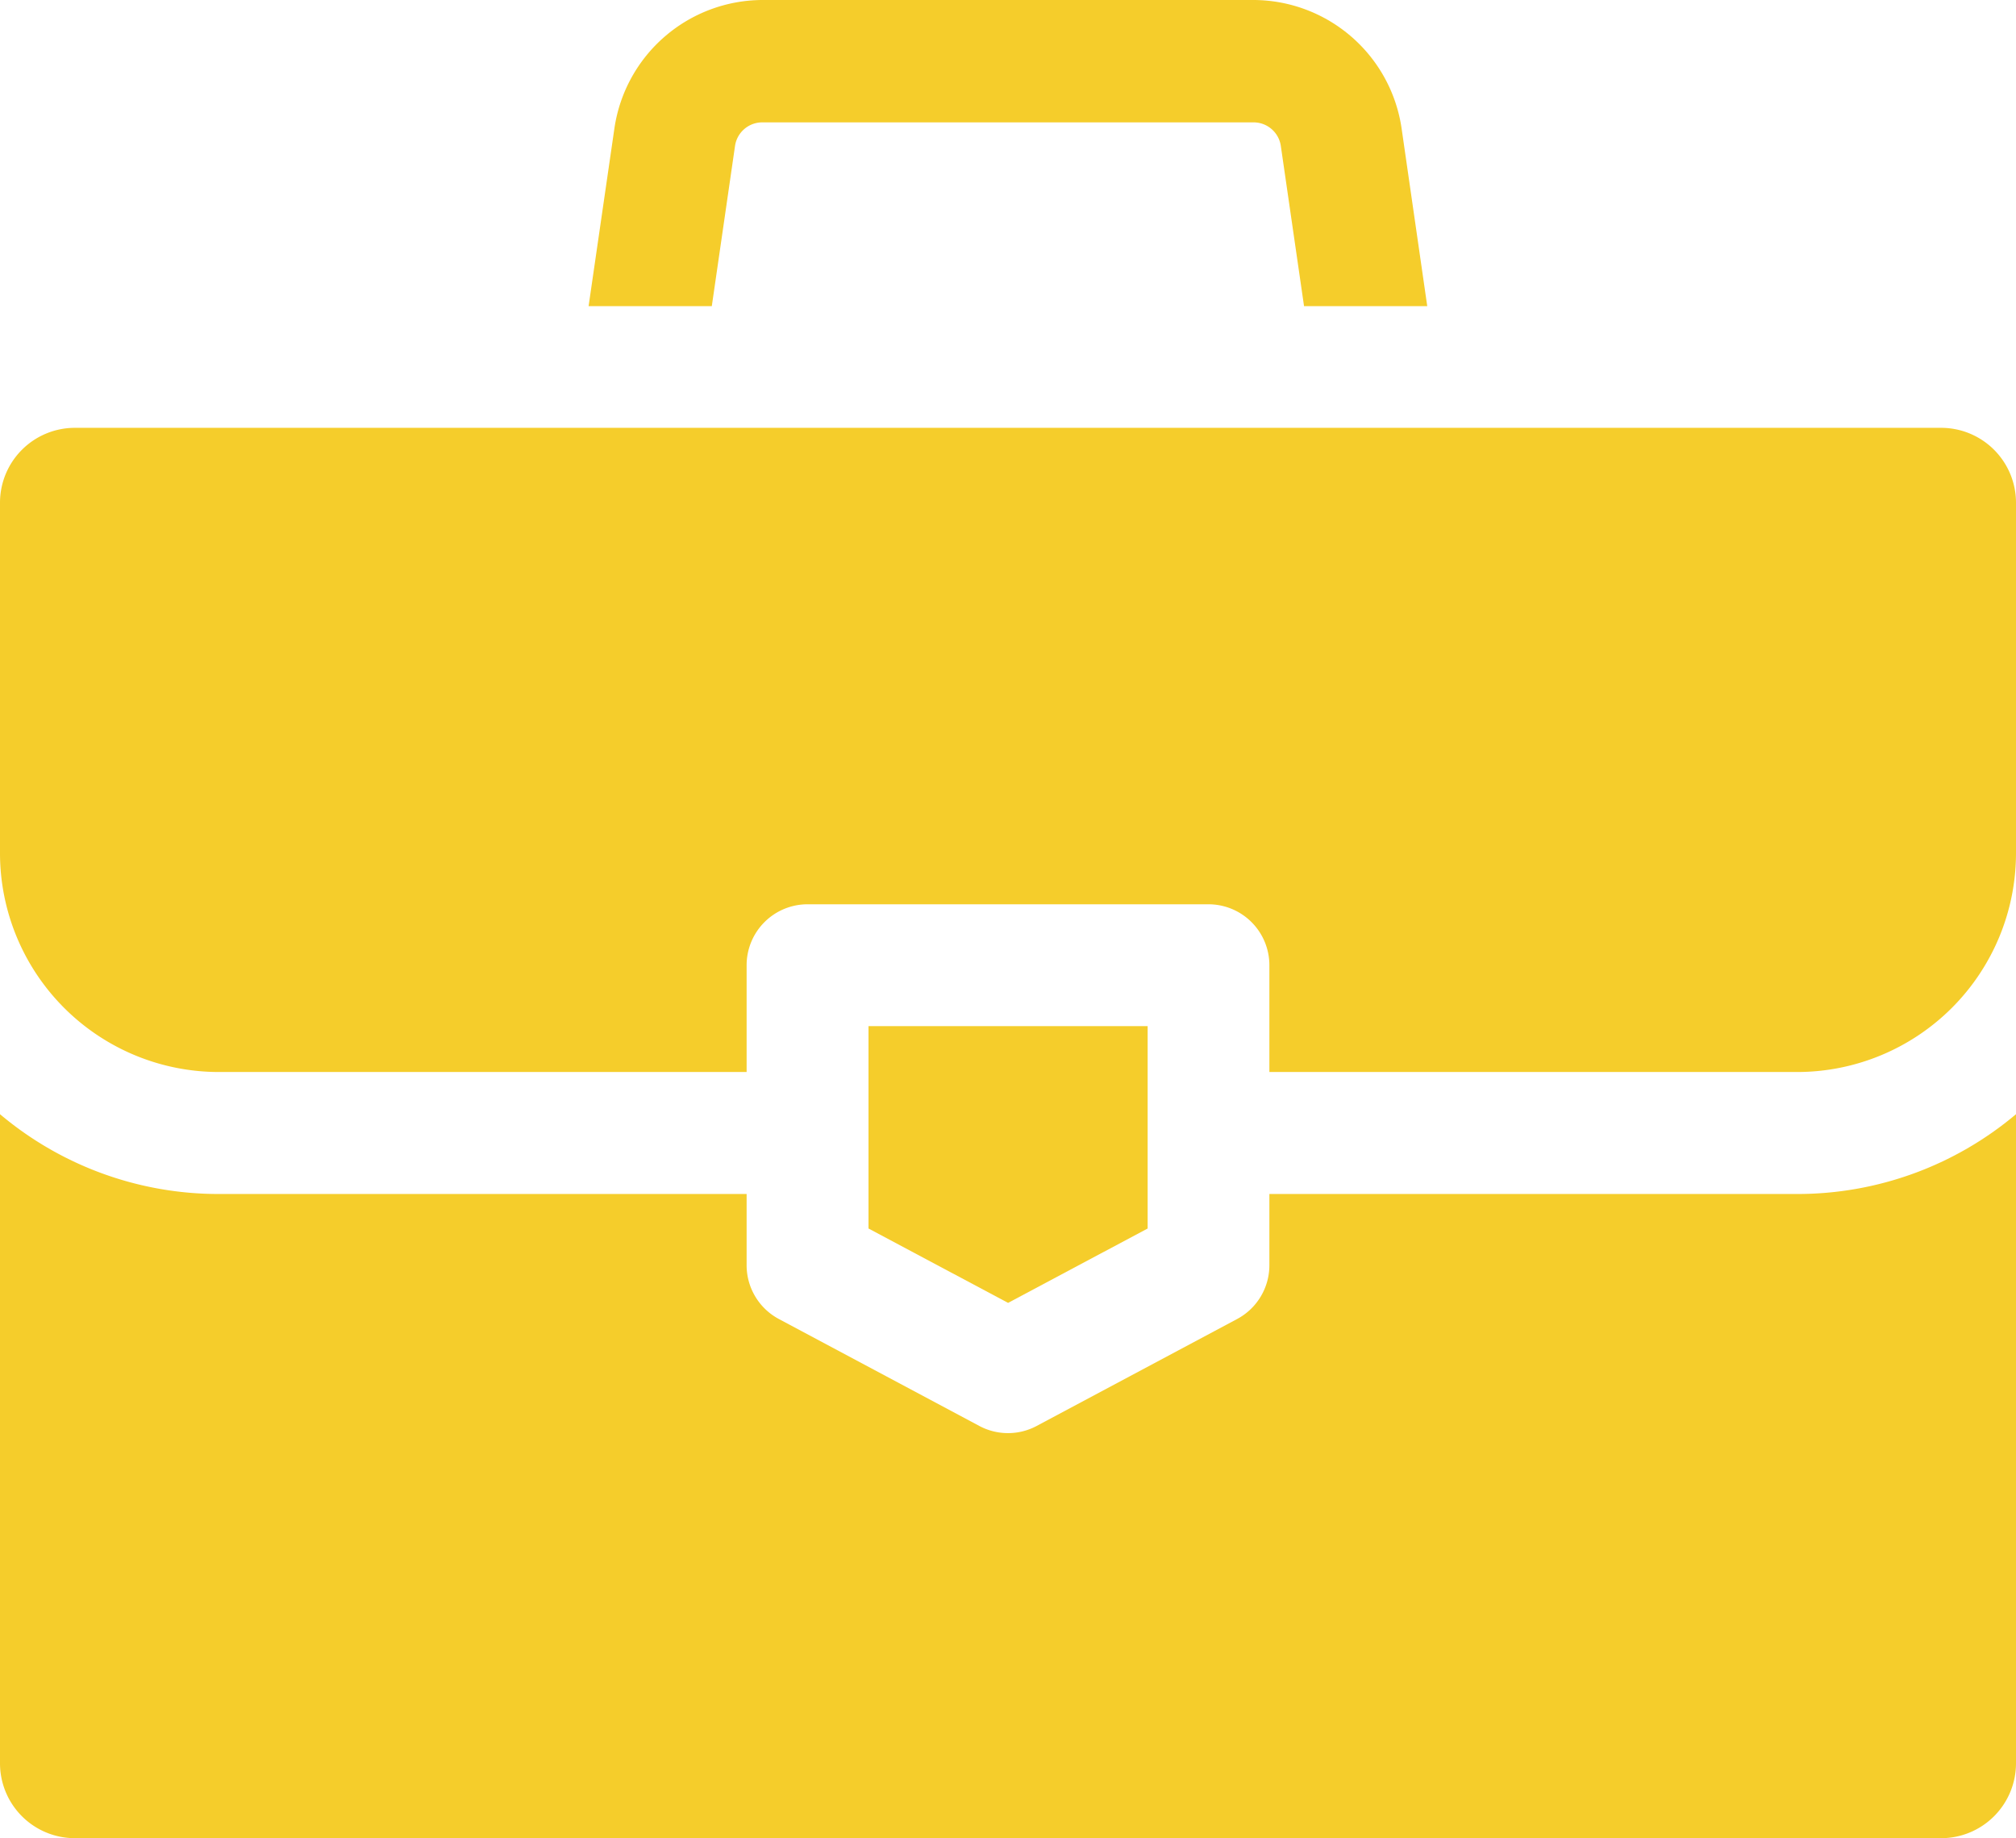
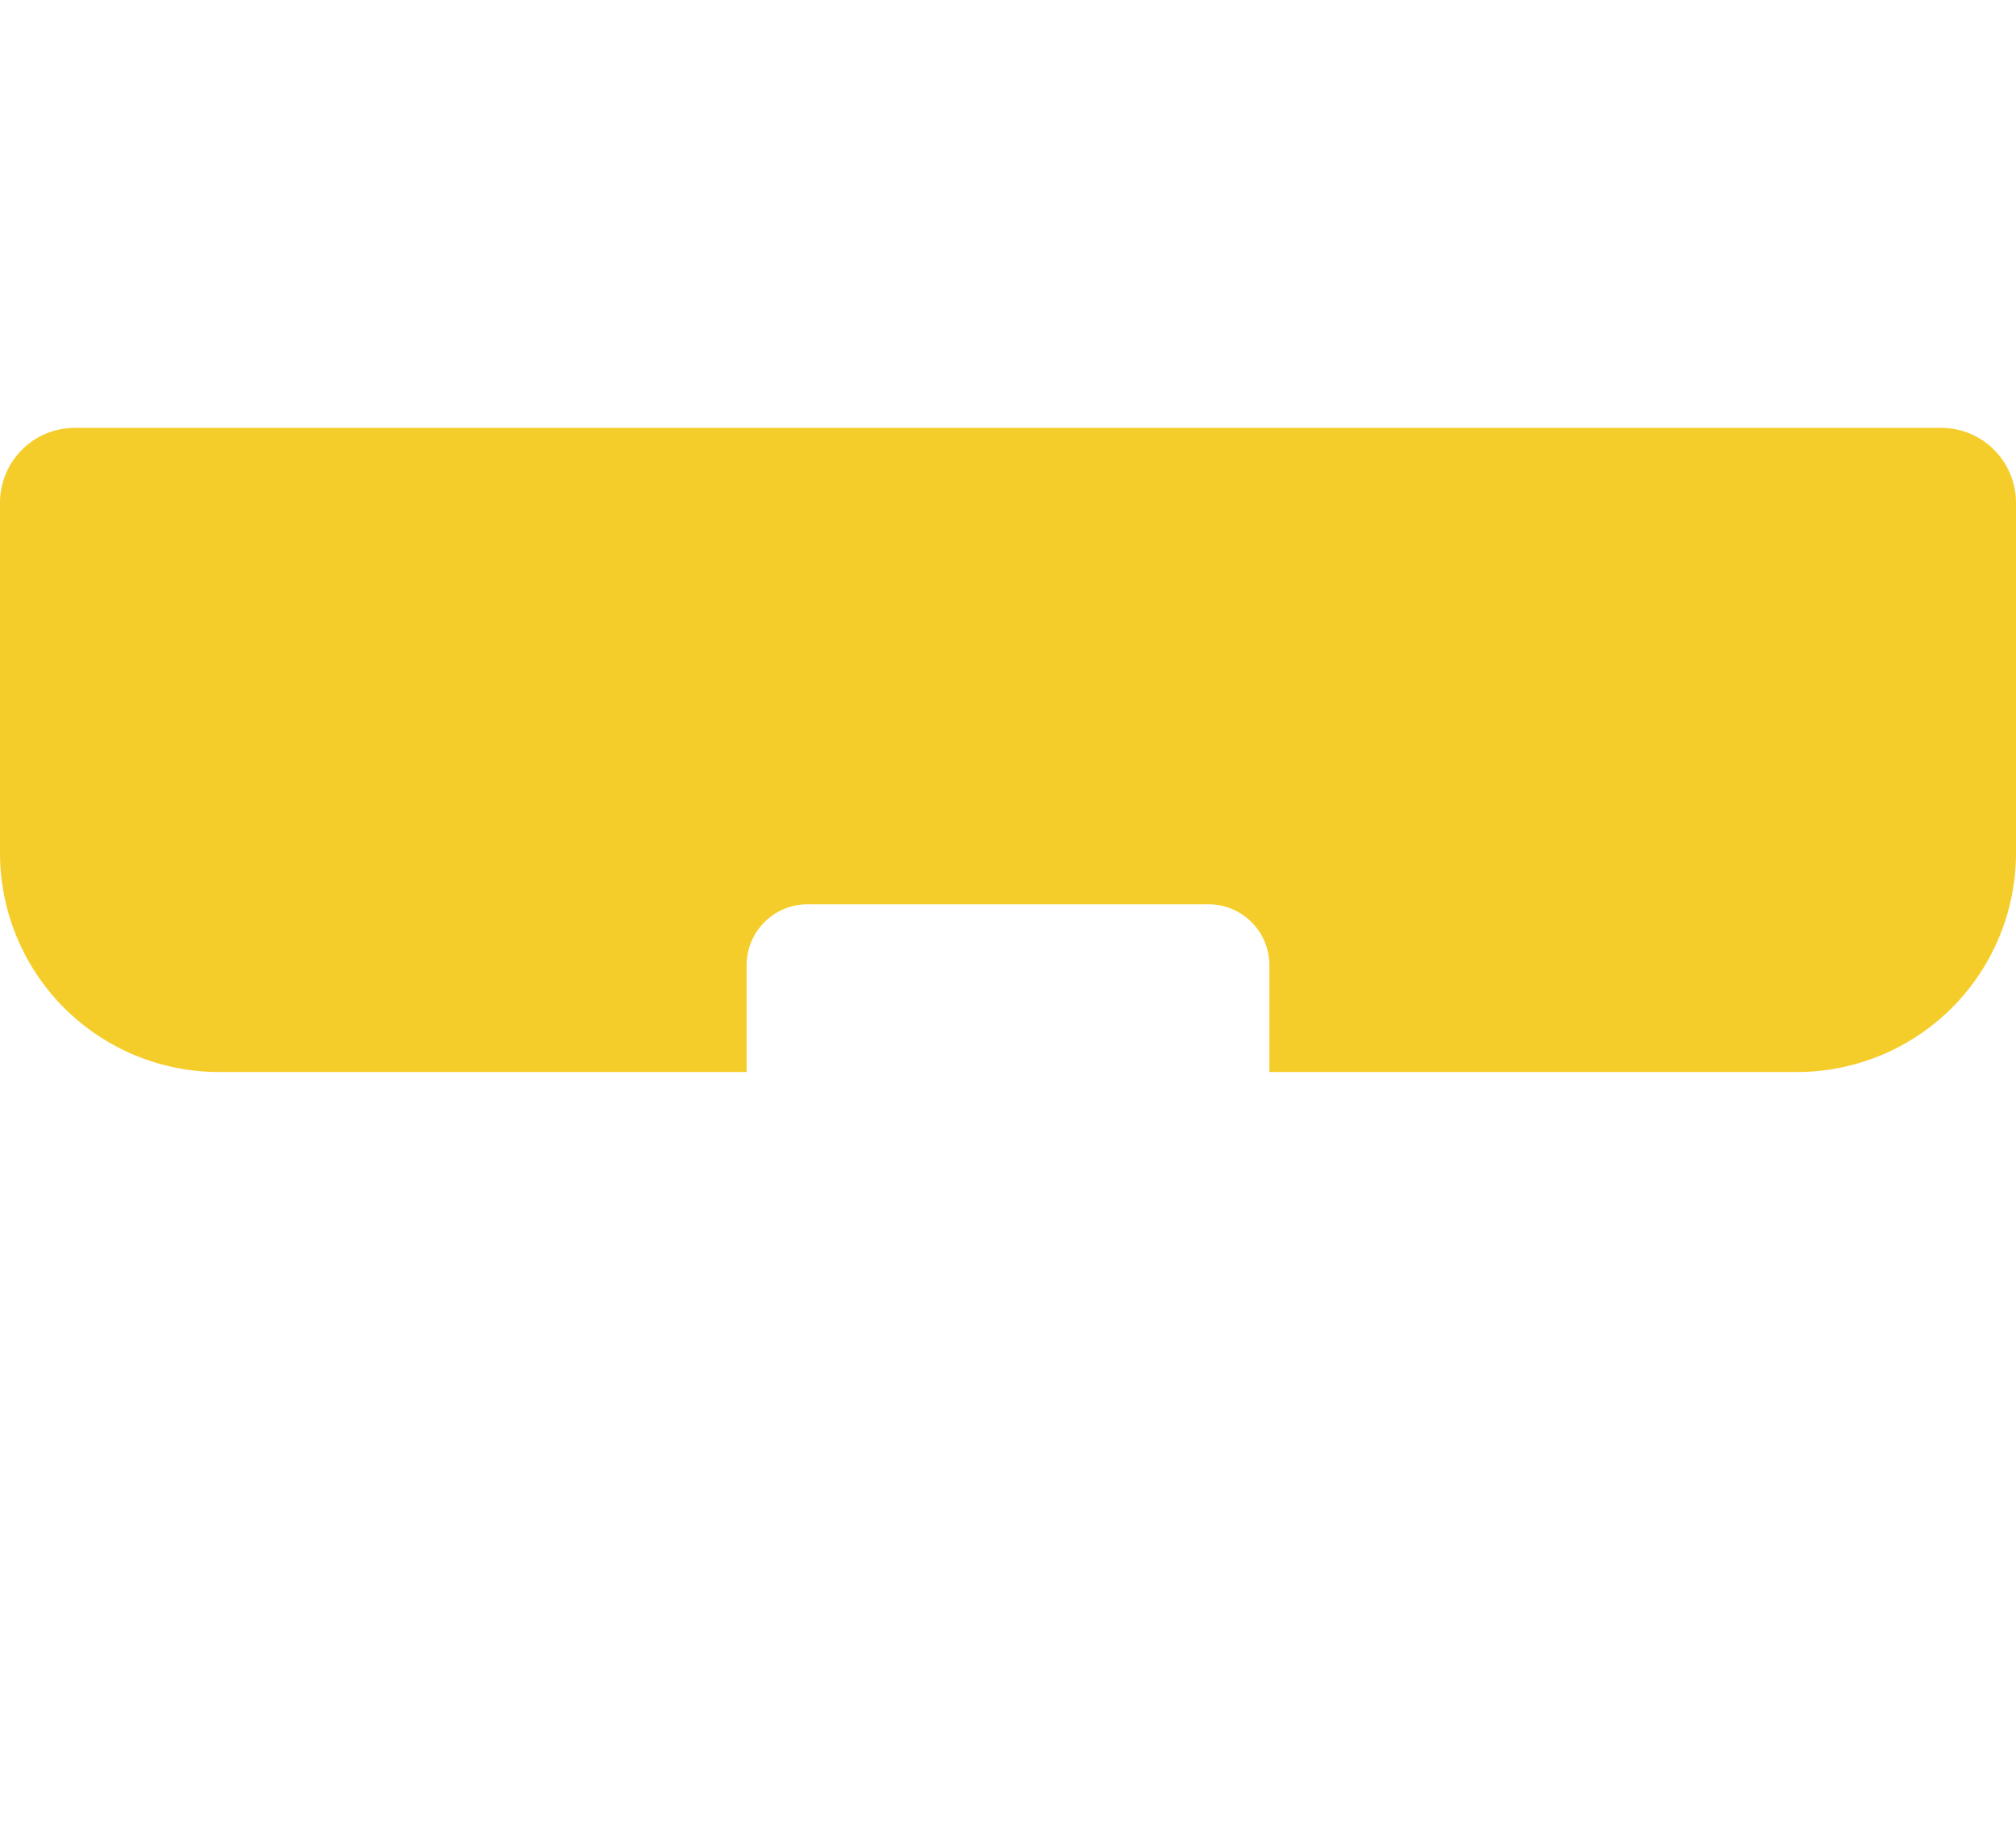
<svg xmlns="http://www.w3.org/2000/svg" width="26" height="23.704" viewBox="0 0 26 23.704">
  <defs>
    <style>.a{fill:#f5cd2b;}</style>
  </defs>
  <g transform="translate(-400 -573)">
    <g transform="translate(400 550.393)">
      <g transform="translate(7.59 22.607)">
-         <path class="a" d="M159.957,24.255a1.936,1.936,0,0,0-1.905-1.648h-6.34a1.936,1.936,0,0,0-1.905,1.648l-.334,2.3h1.589l.3-2.07a.355.355,0,0,1,.349-.3h6.34a.355.355,0,0,1,.349.3l.3,2.07h1.589Z" transform="translate(-149.472 -22.607)" />
-       </g>
+         </g>
      <g transform="translate(0 36.975)">
-         <path class="a" d="M23.179,306.579H16.371v.918a.786.786,0,0,1-.416.694l-2.585,1.379a.786.786,0,0,1-.74,0l-2.585-1.379a.786.786,0,0,1-.416-.694v-.918H2.821A4.373,4.373,0,0,1,0,305.55v8.371a.966.966,0,0,0,.965.965h24.07a.966.966,0,0,0,.965-.965V305.55A4.373,4.373,0,0,1,23.179,306.579Z" transform="translate(0 -305.55)" />
-       </g>
+         </g>
      <g transform="translate(0 28.124)">
        <path class="a" d="M25.035,131.247H.965a.966.966,0,0,0-.965.965v4.521a2.824,2.824,0,0,0,2.821,2.821H9.629v-1.377a.786.786,0,0,1,.786-.786h5.17a.786.786,0,0,1,.786.786v1.377h6.808A2.824,2.824,0,0,0,26,136.733v-4.521A.966.966,0,0,0,25.035,131.247Z" transform="translate(0 -131.247)" />
      </g>
      <g transform="translate(11.201 35.84)">
-         <path class="a" d="M220.578,283.2v2.61l1.8.959,1.8-.959V283.2Z" transform="translate(-220.578 -283.201)" />
-       </g>
+         </g>
    </g>
  </g>
</svg>